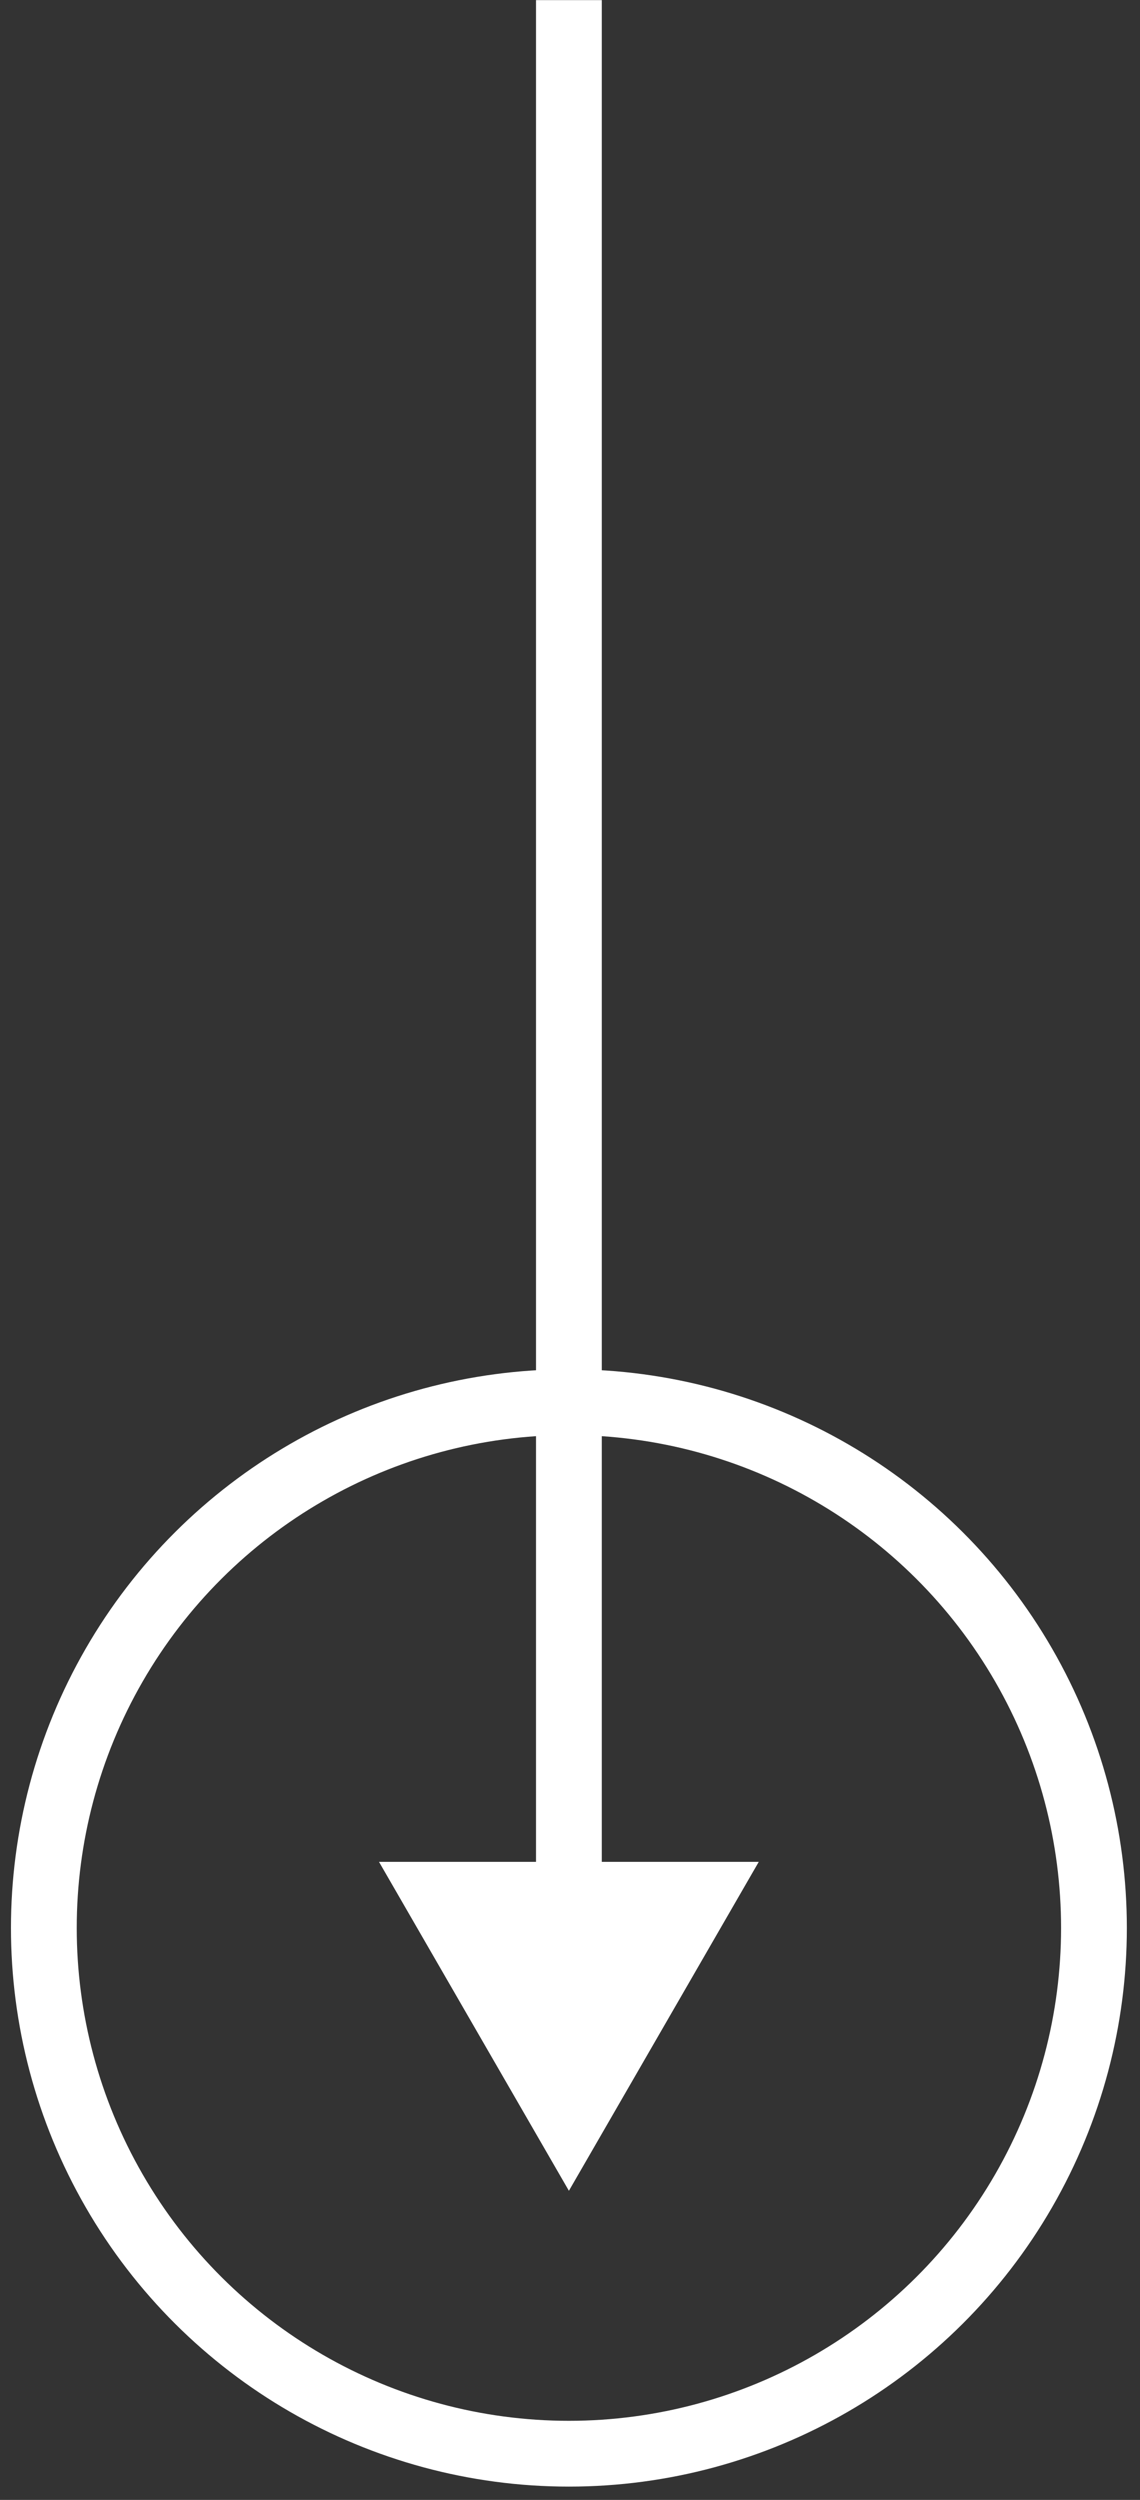
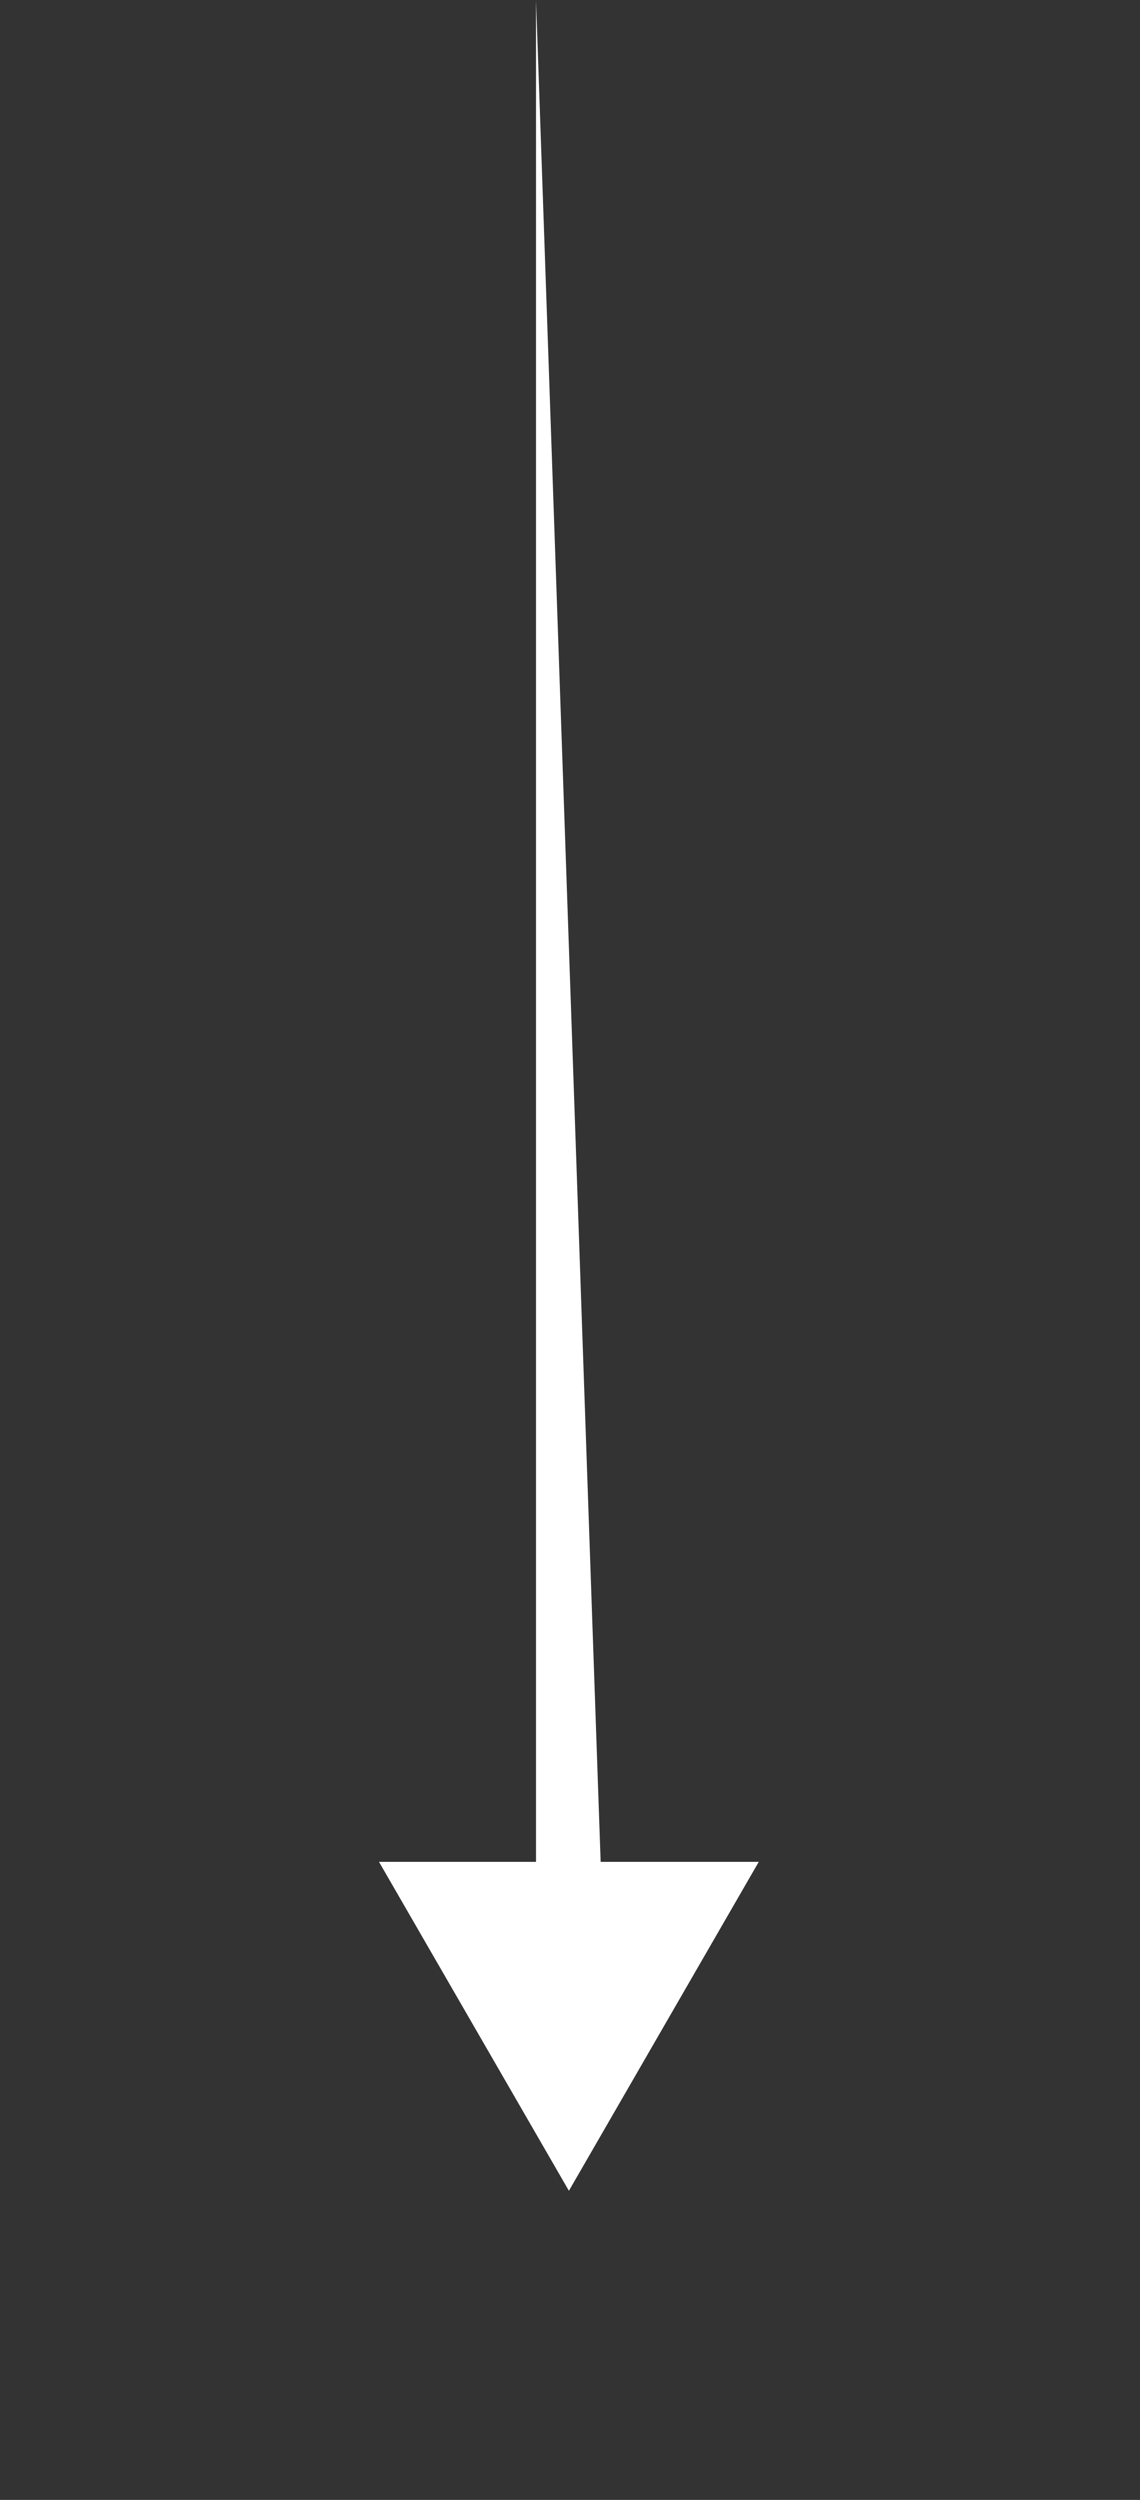
<svg xmlns="http://www.w3.org/2000/svg" width="26" height="57" viewBox="0 0 26 57" fill="none">
  <rect x="0" y="0" width="26" height="57" fill="#333333" stroke="none" />
-   <path d="M12.975 49.952L17.305 42.452H8.644L12.975 49.952ZM12.225 0.003L12.225 43.202H13.725L13.725 0.003L12.225 0.003Z" fill="white" />
-   <ellipse cx="12.975" cy="43.959" rx="11.988" ry="11.975" transform="rotate(90 12.975 43.959)" stroke="white" stroke-width="1.5" />
+   <path d="M12.975 49.952L17.305 42.452H8.644L12.975 49.952ZM12.225 0.003L12.225 43.202H13.725L12.225 0.003Z" fill="white" />
</svg>